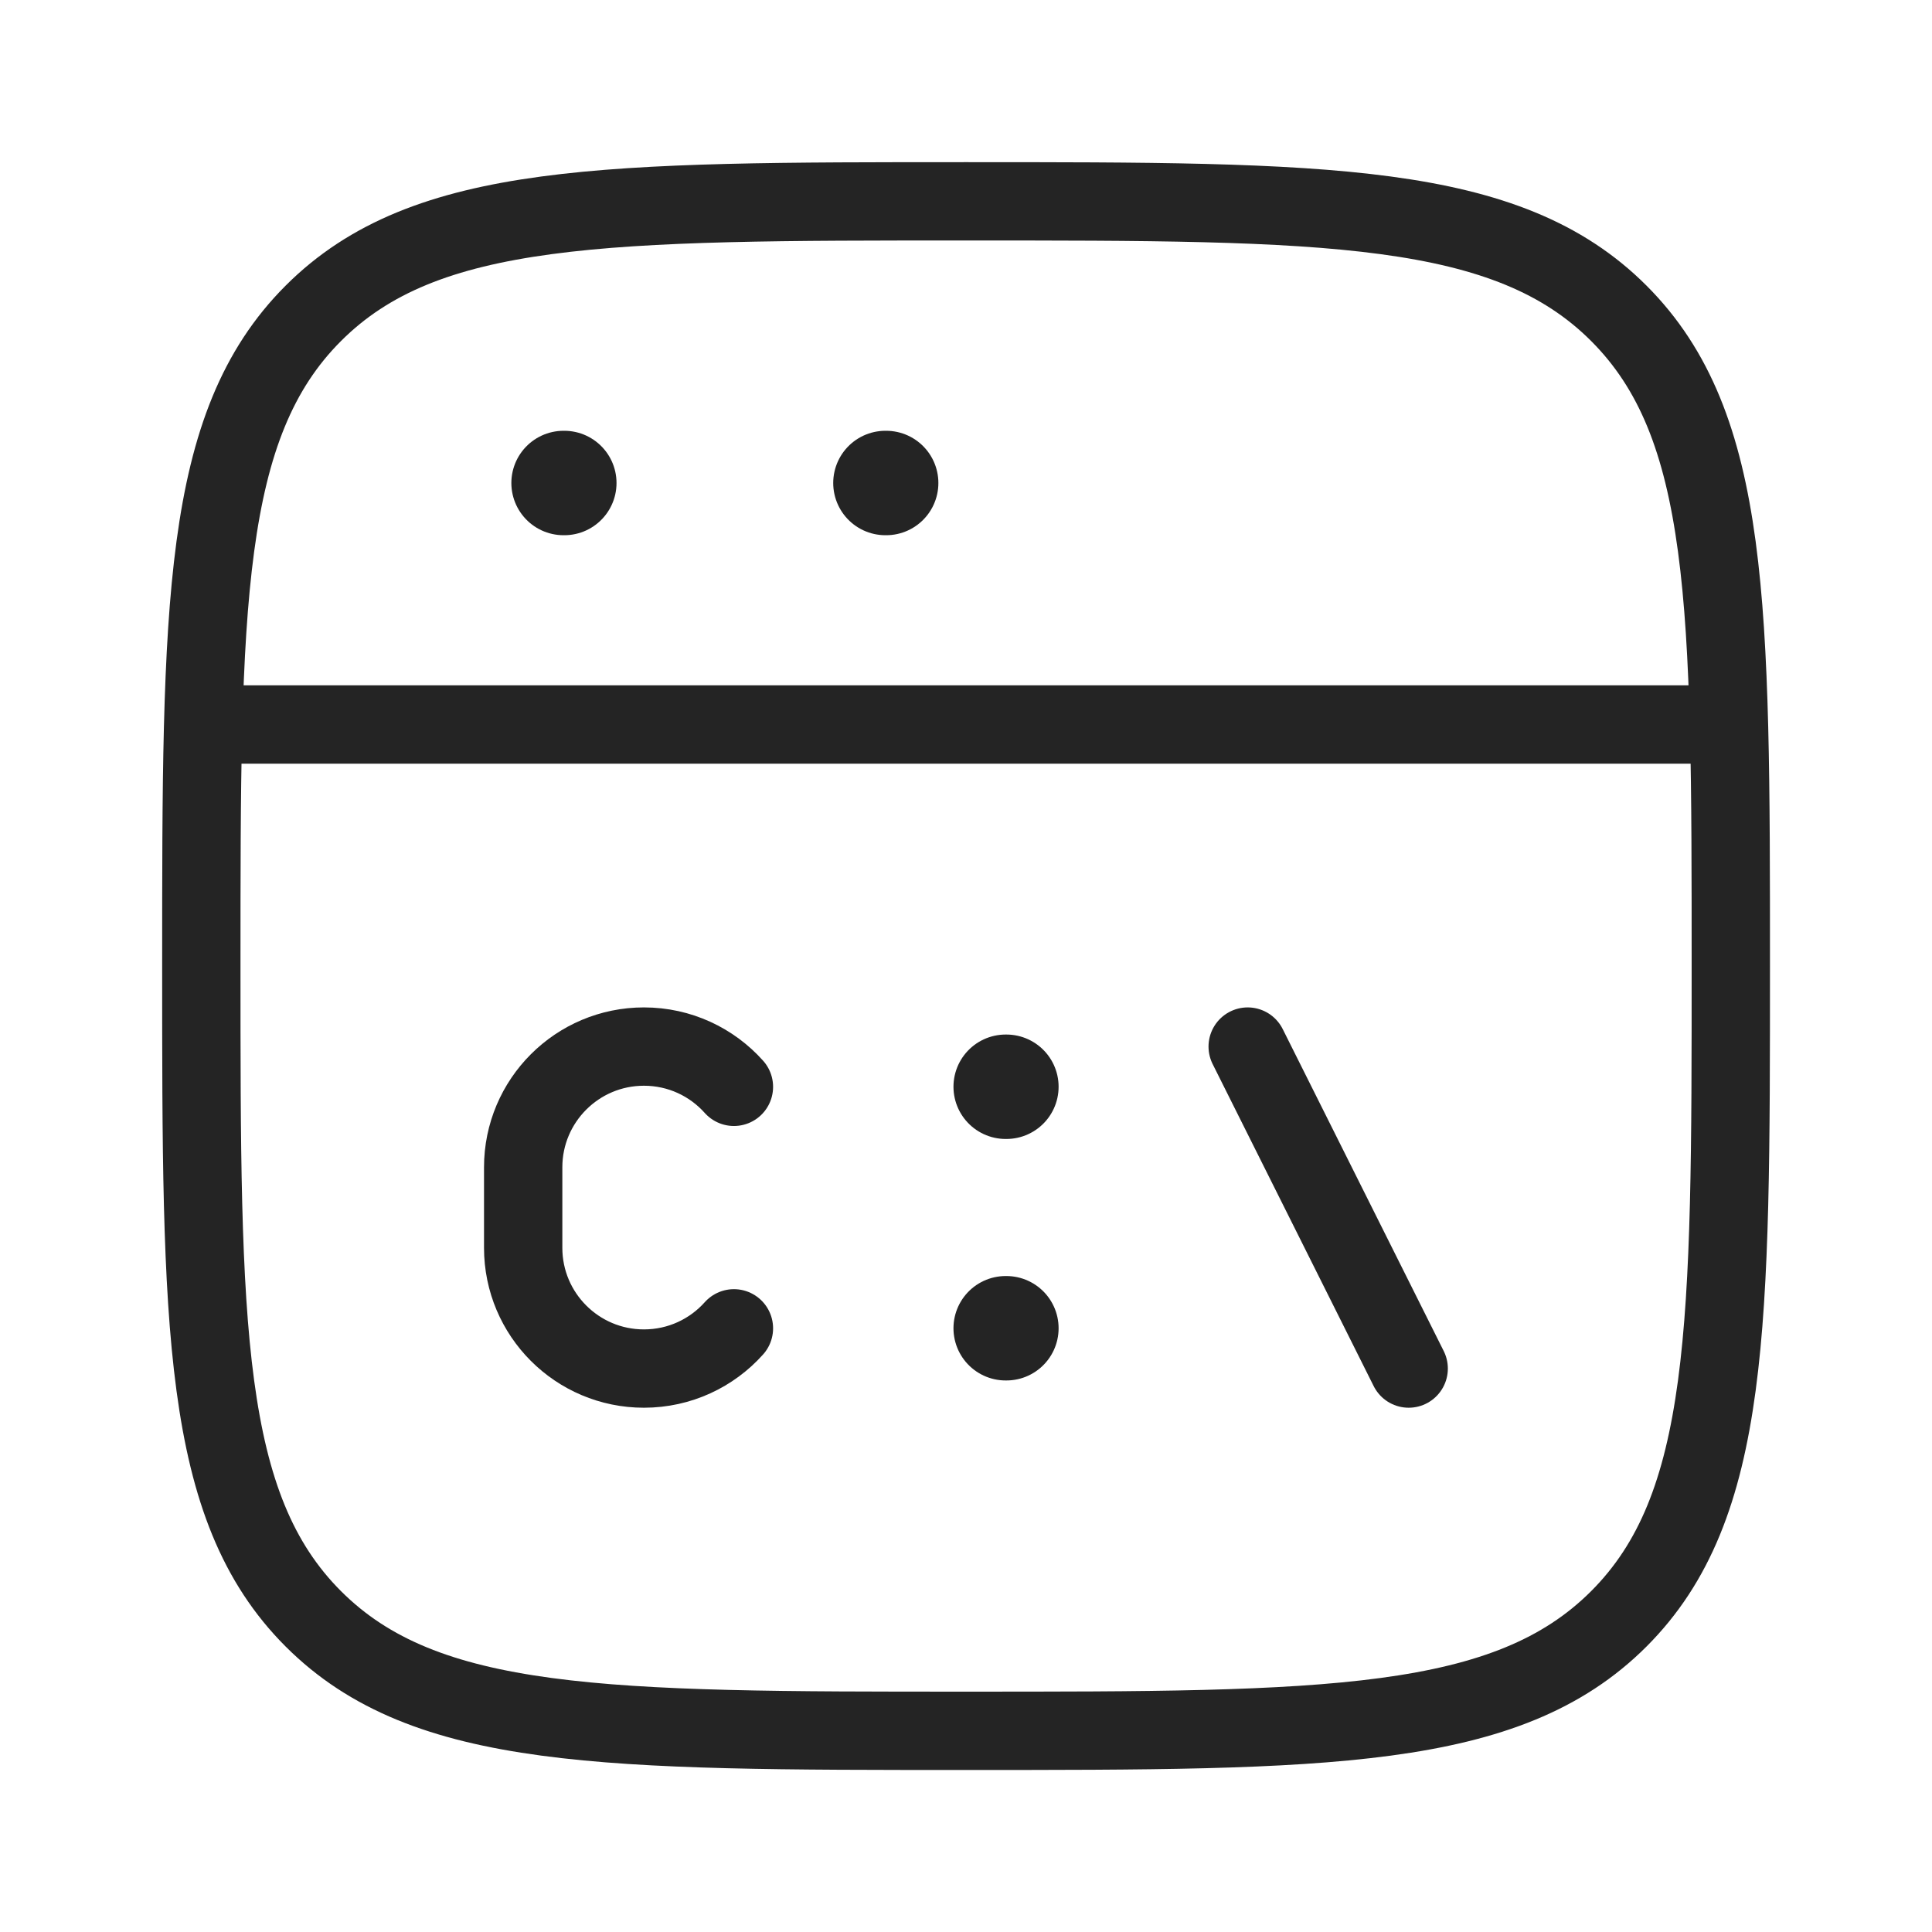
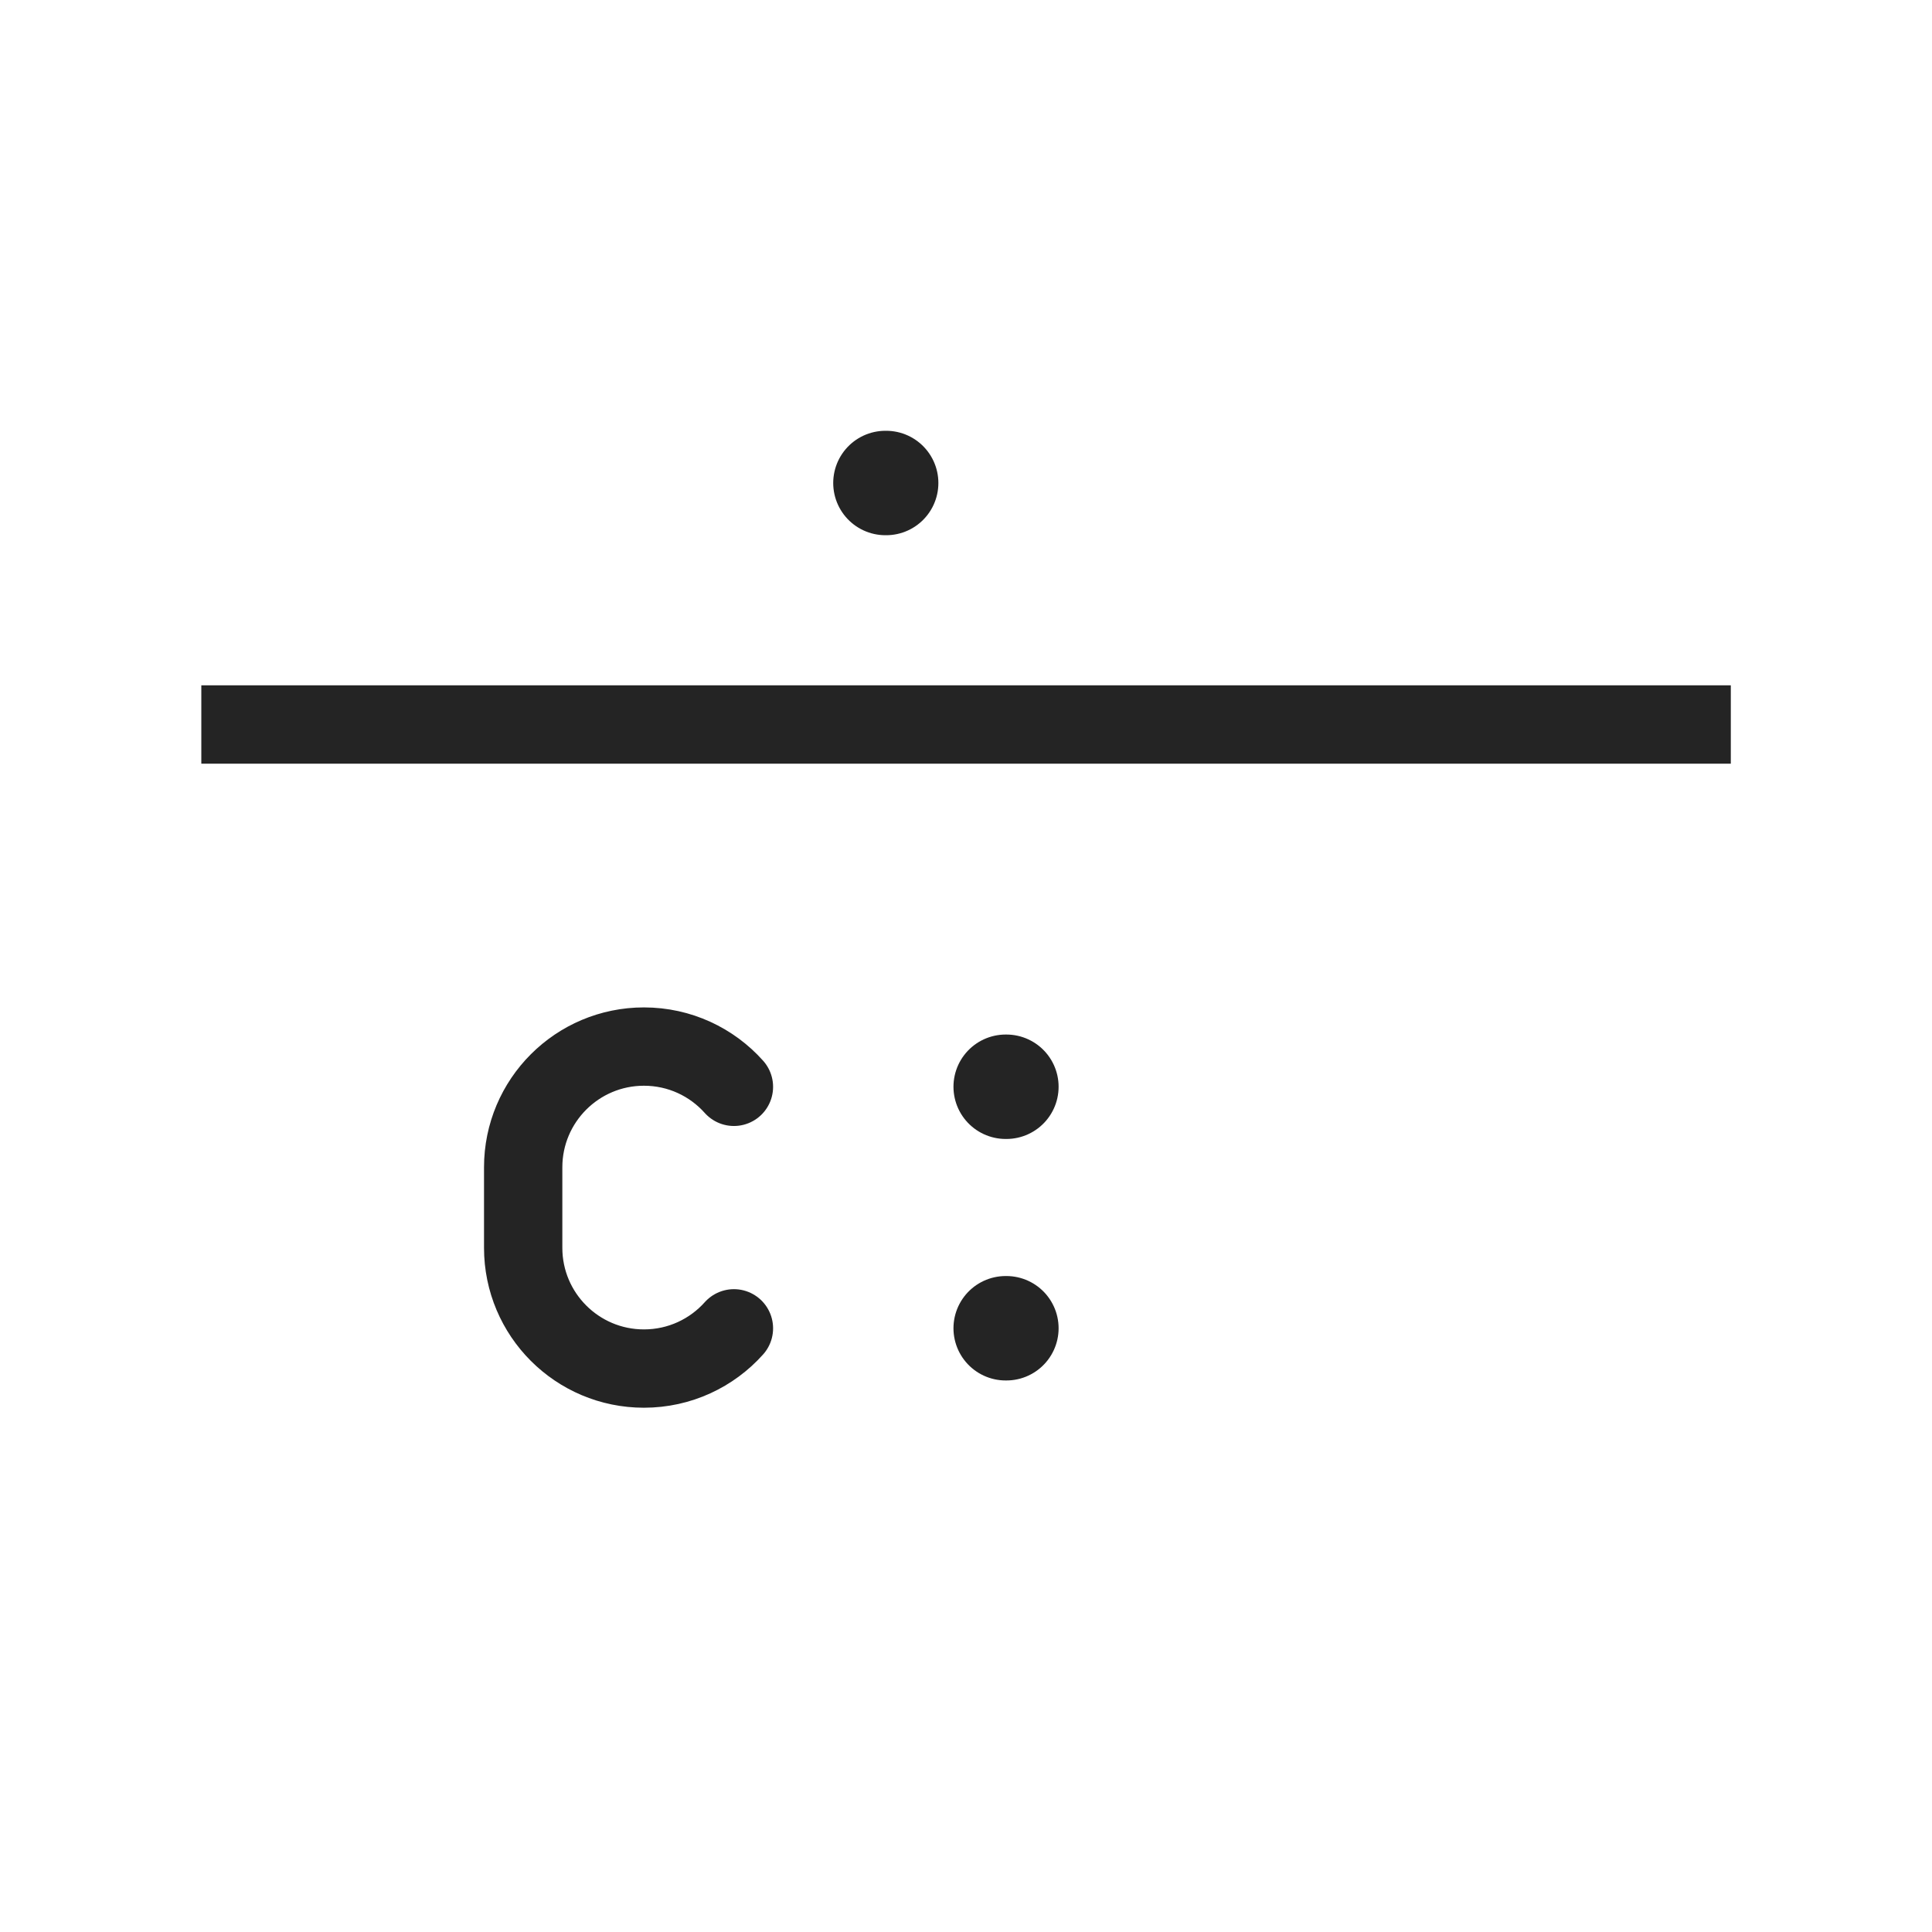
<svg xmlns="http://www.w3.org/2000/svg" width="74" height="74" viewBox="0 0 74 74" fill="none">
-   <path d="M7.711 37.003C7.711 23.194 7.711 16.29 12.001 12.001C16.29 7.711 23.194 7.711 37.003 7.711C50.811 7.711 57.715 7.711 62.005 12.001C66.294 16.29 66.294 23.194 66.294 37.003C66.294 50.811 66.294 57.715 62.005 62.005C57.715 66.294 50.811 66.294 37.003 66.294C23.194 66.294 16.29 66.294 12.001 62.005C7.711 57.715 7.711 50.811 7.711 37.003Z" stroke="#242424" stroke-width="3" />
  <path d="M7.711 27.75H66.294" stroke="#242424" stroke-width="3" stroke-linejoin="round" />
-   <path d="M21.586 18.5H21.614" stroke="#242424" stroke-width="4" stroke-linecap="round" stroke-linejoin="round" />
  <path d="M33.914 18.5H33.942" stroke="#242424" stroke-width="4" stroke-linecap="round" stroke-linejoin="round" />
  <path d="M28.111 41.628C27.265 40.681 26.034 40.086 24.664 40.086C22.11 40.086 20.039 42.157 20.039 44.711V47.794C20.039 50.349 22.11 52.419 24.664 52.419C26.034 52.419 27.265 51.824 28.111 50.878" stroke="#242424" stroke-width="3" stroke-linecap="round" stroke-linejoin="round" />
-   <path d="M47.789 40.086L53.956 52.419" stroke="#242424" stroke-width="3" stroke-linecap="round" stroke-linejoin="round" />
  <path d="M38.52 41.625H38.547M38.52 50.875H38.547" stroke="#242424" stroke-width="4" stroke-linecap="round" stroke-linejoin="round" />
</svg>